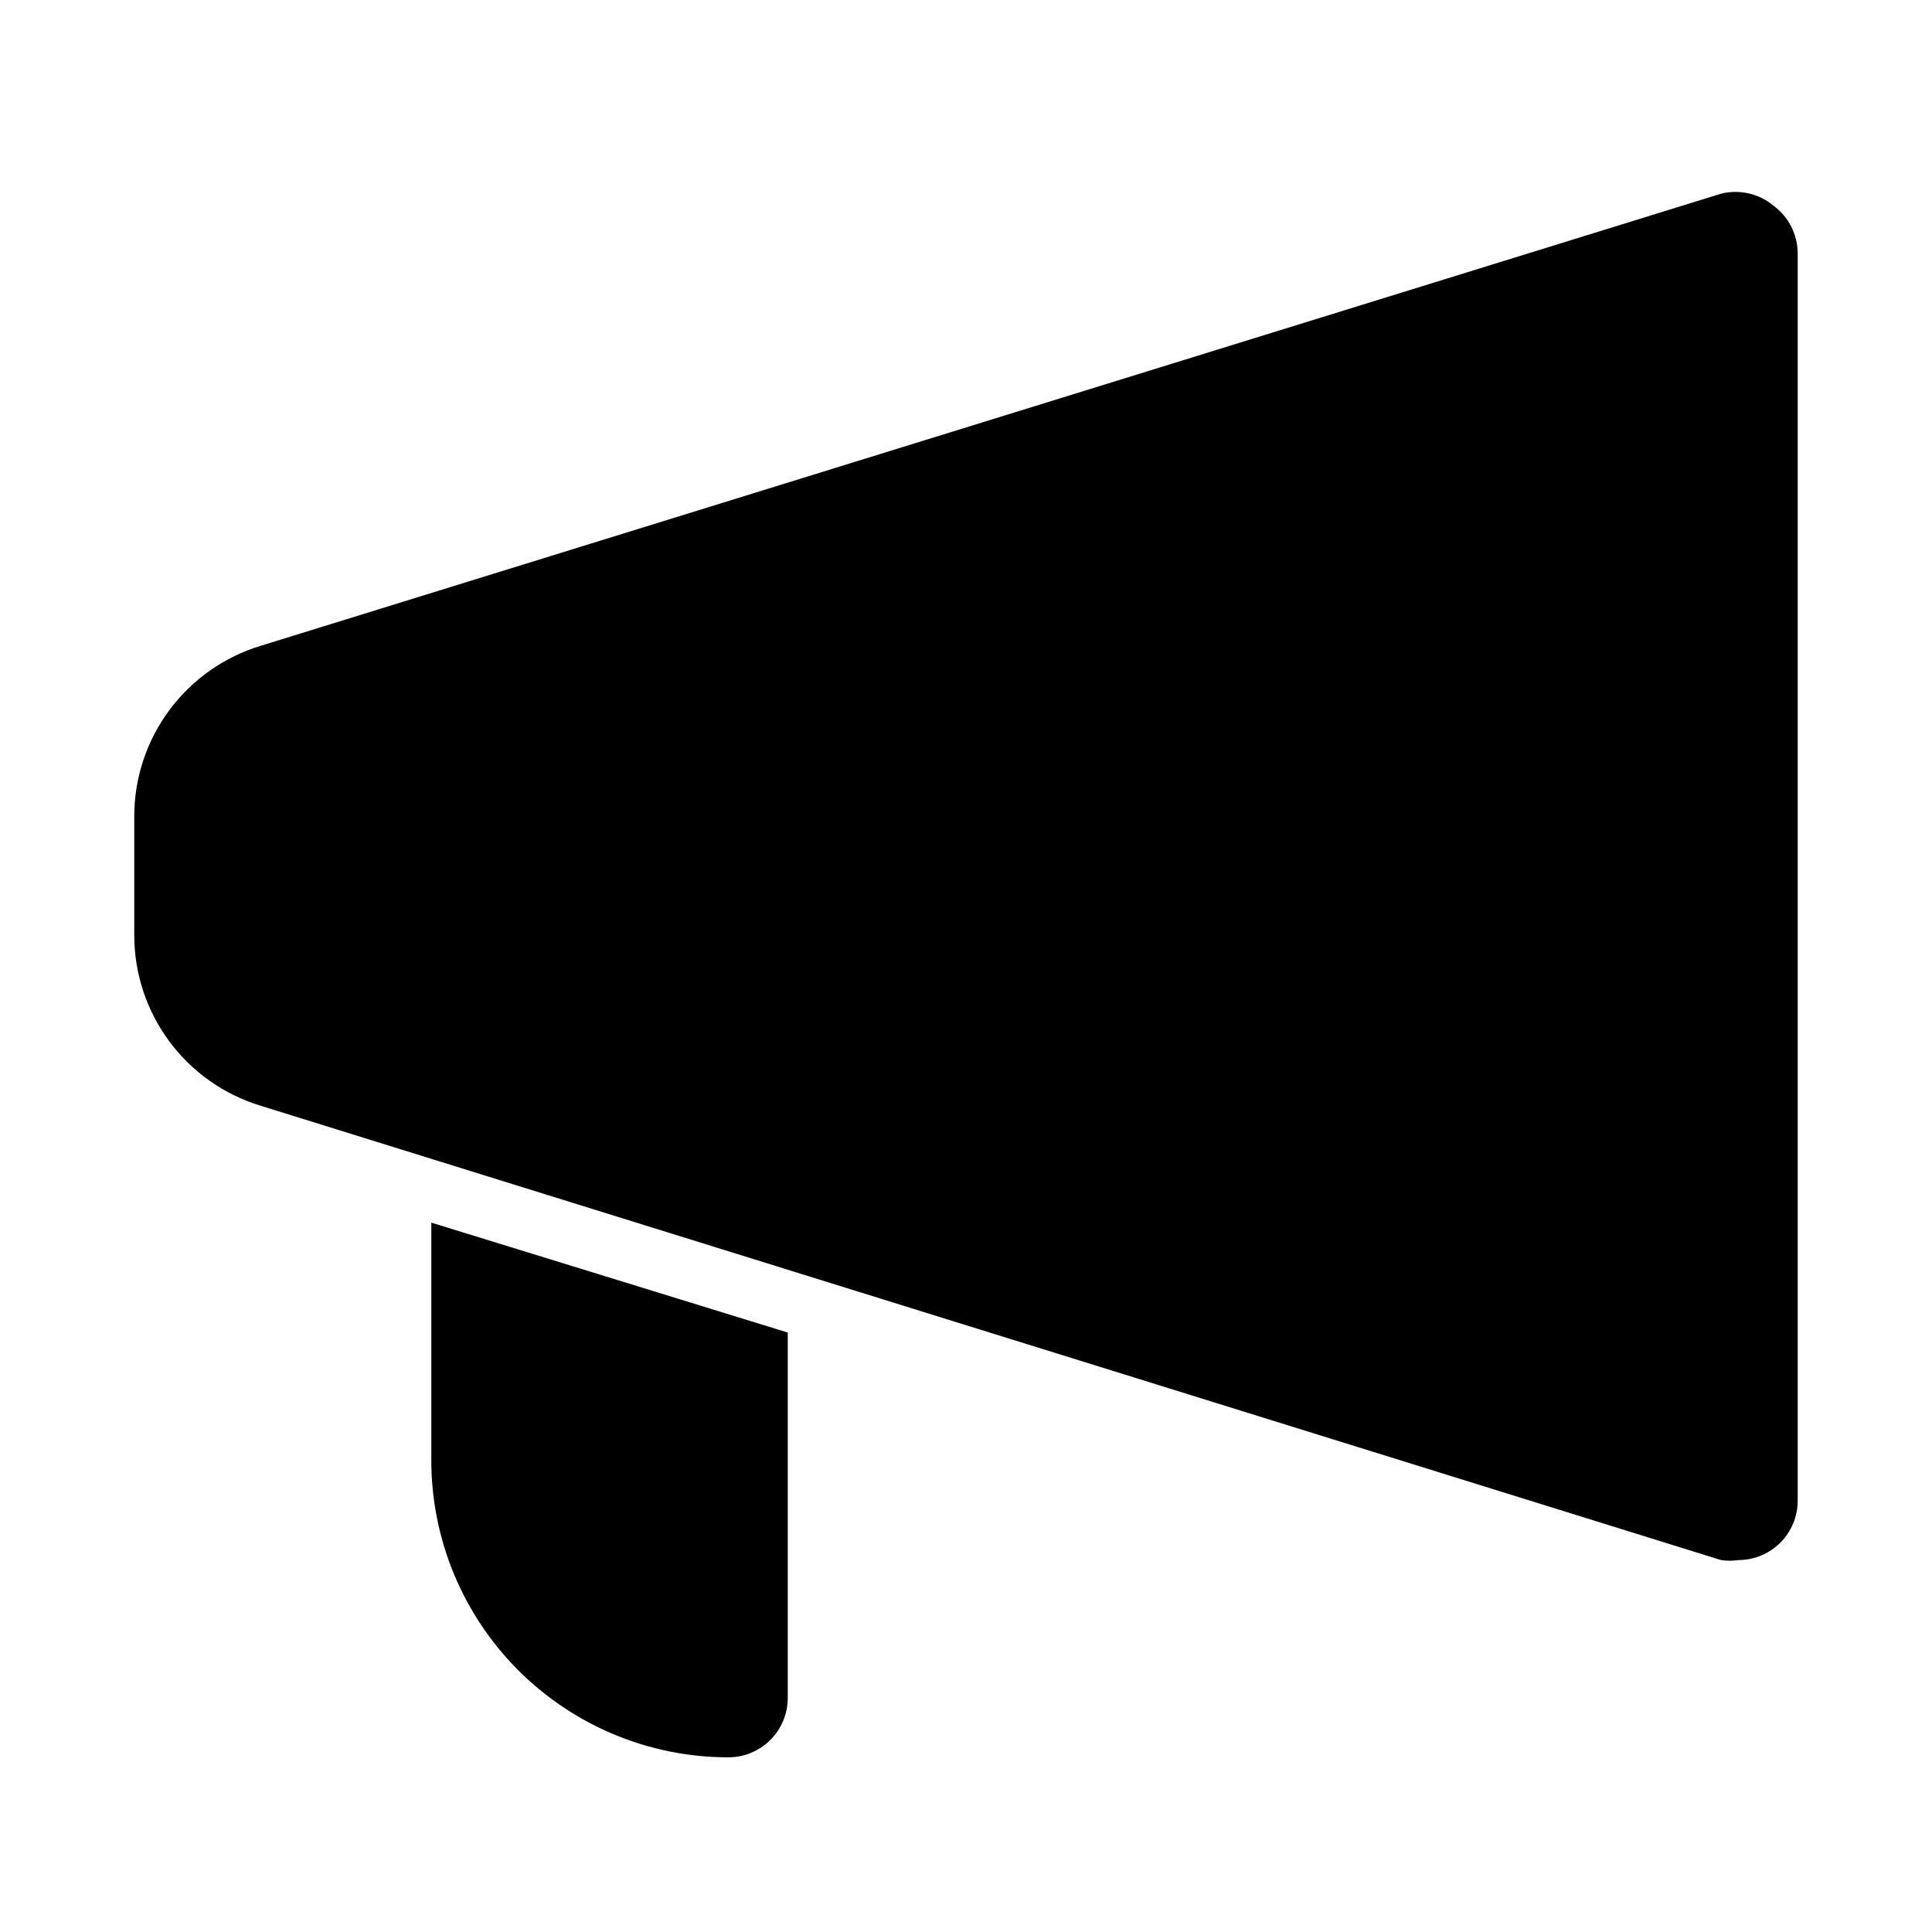
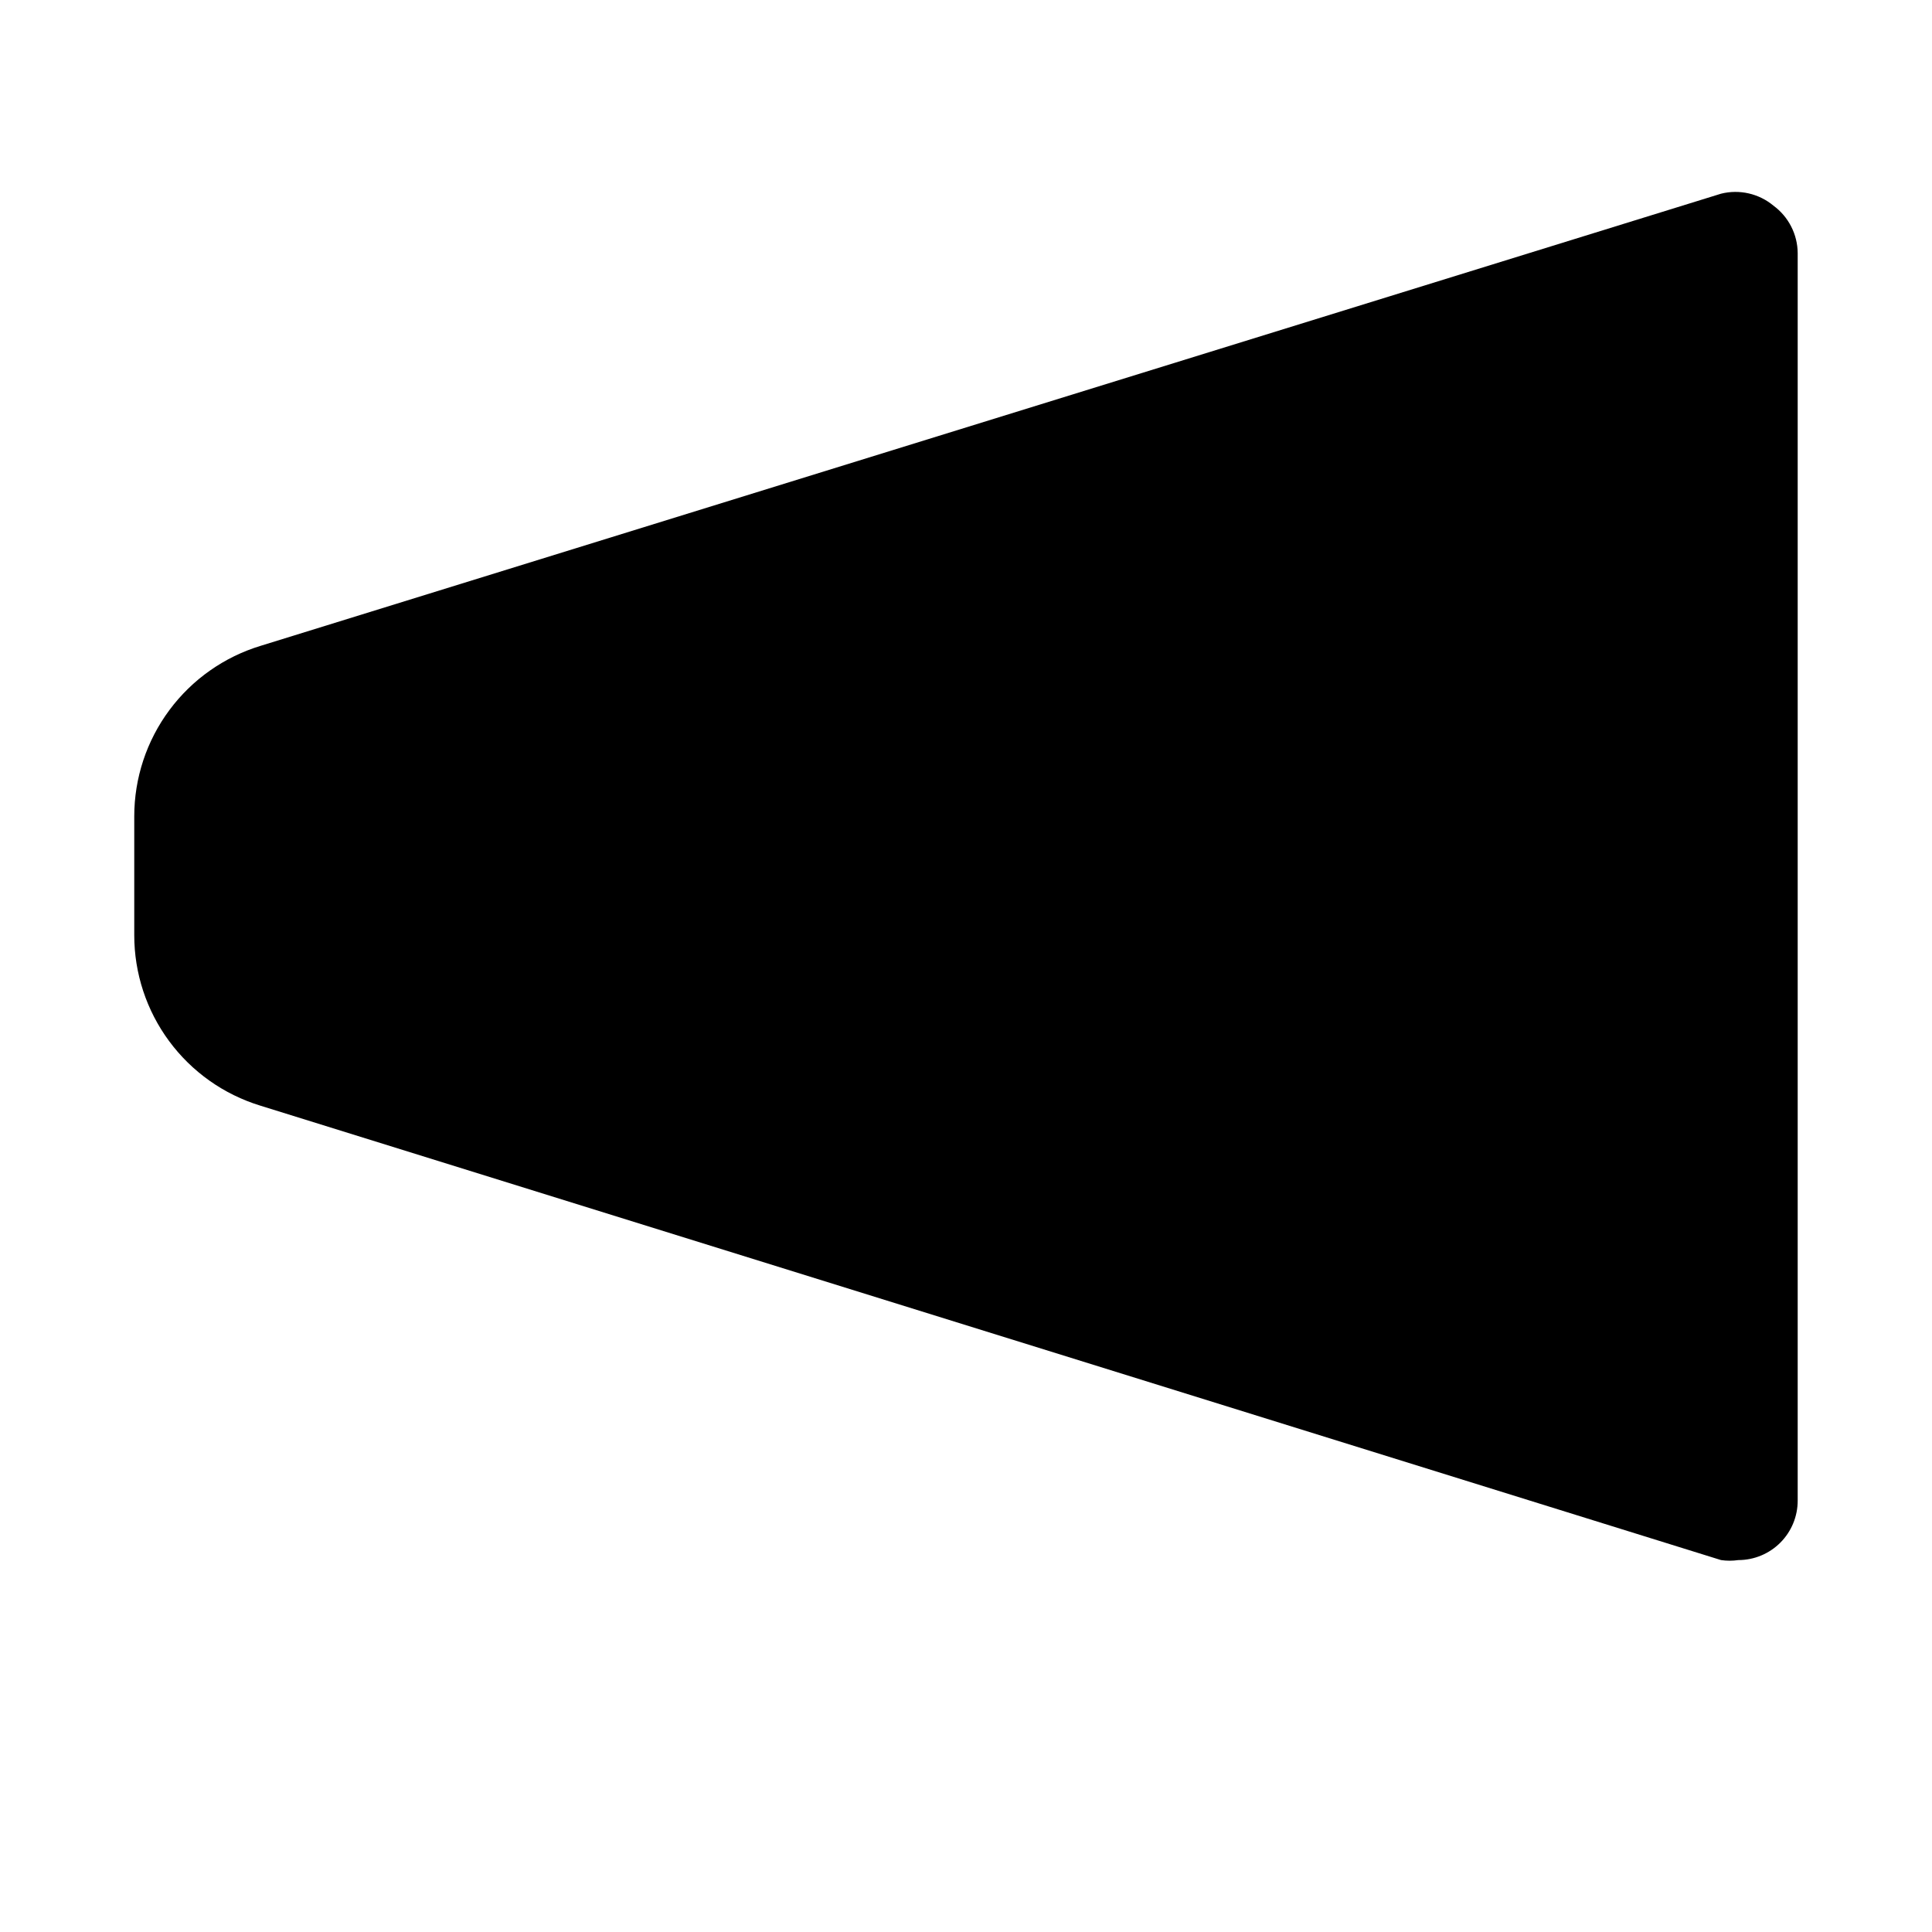
<svg xmlns="http://www.w3.org/2000/svg" fill="#000000" width="800px" height="800px" version="1.1" viewBox="144 144 512 512">
  <g>
    <path d="m613.96 198.48c-3.856-3.195-9-4.363-13.855-3.152l-386.99 119.81c-9.699 2.941-18.191 8.918-24.23 17.055-6.039 8.137-9.301 18-9.305 28.133v31.488c-0.008 10.113 3.231 19.961 9.242 28.094 6.008 8.133 14.469 14.125 24.137 17.09l387.14 120.44c1.516 0.223 3.051 0.223 4.566 0 4.176 0 8.18-1.656 11.133-4.609 2.953-2.953 4.609-6.957 4.609-11.133v-330.62c-0.035-4.984-2.43-9.656-6.453-12.594z" />
-     <path d="m258.3 468.01v62.977c0 20.879 8.297 40.902 23.059 55.664 14.762 14.762 34.785 23.059 55.664 23.059 4.176 0 8.18-1.66 11.133-4.613s4.609-6.957 4.609-11.133v-96.824z" />
  </g>
</svg>